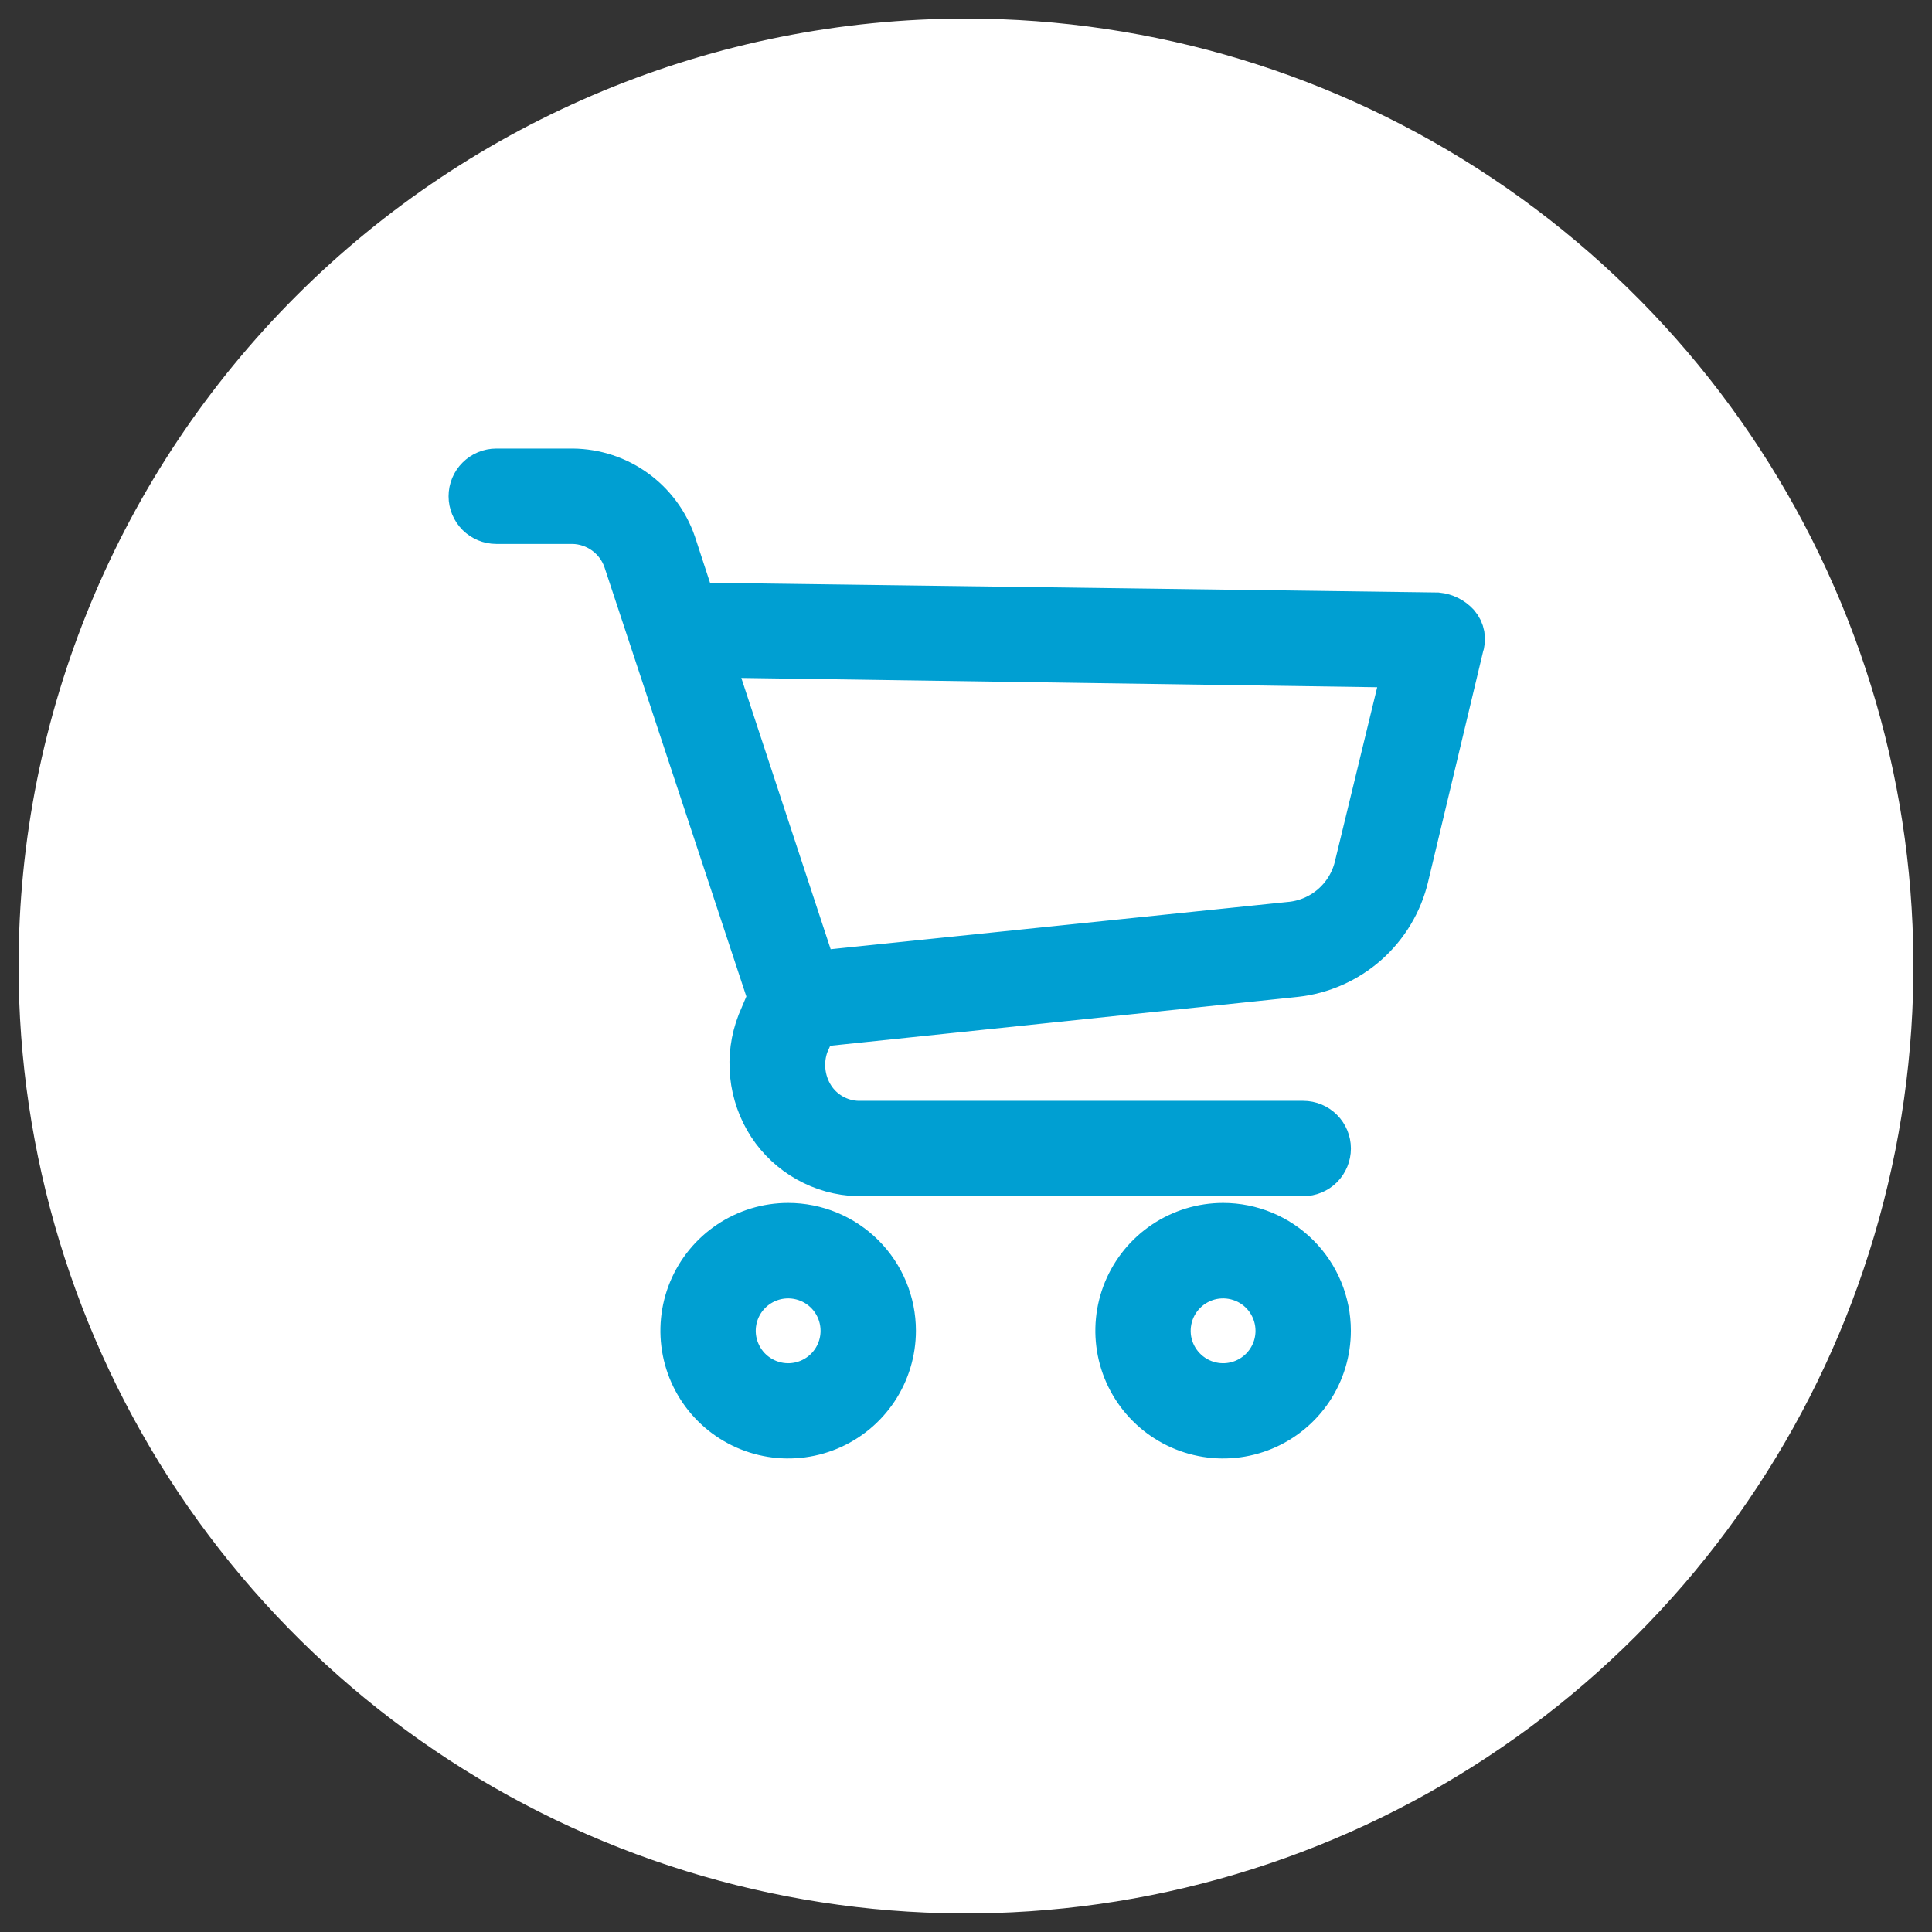
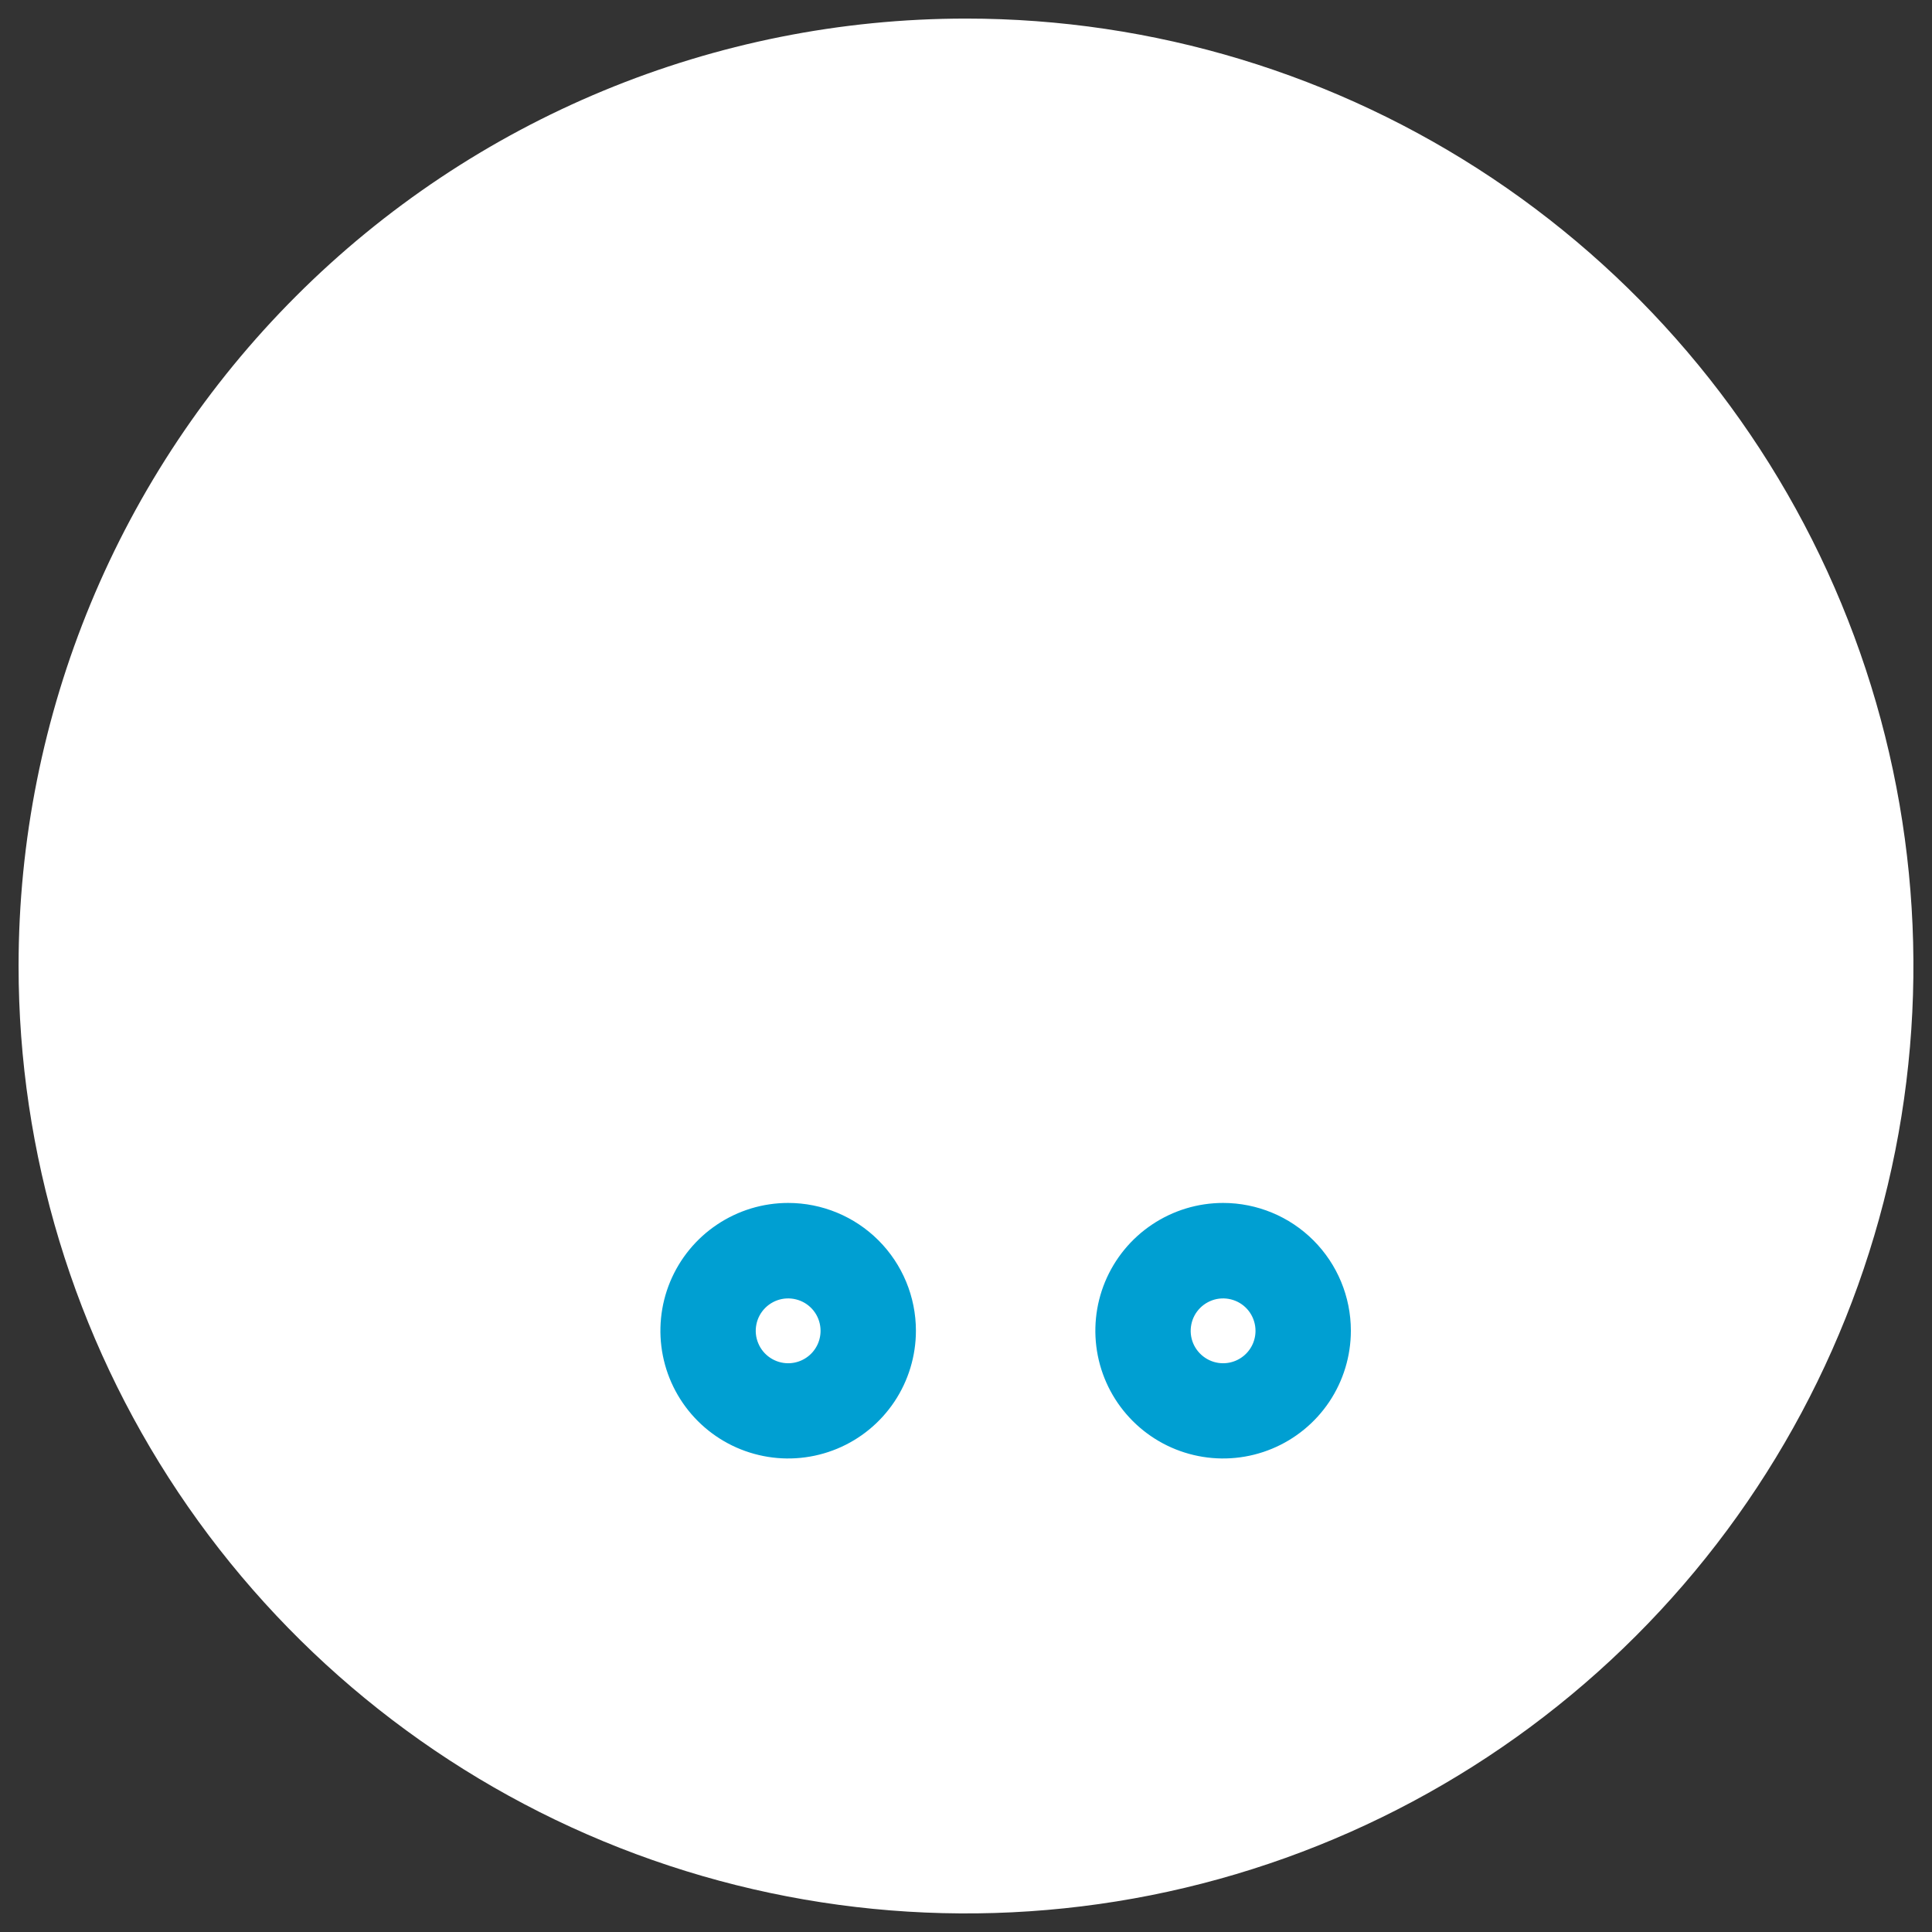
<svg xmlns="http://www.w3.org/2000/svg" width="39" height="39" viewBox="0 0 39 39" fill="none">
  <rect x="0" y="0" width="39" height="39" fill="#333333" stroke="none" />
  <path d="M19.5 0.375C23.283 0.375 26.98 1.497 30.125 3.598C33.27 5.7 35.722 8.687 37.169 12.181C38.617 15.676 38.995 19.521 38.258 23.231C37.52 26.941 35.698 30.349 33.023 33.023C30.349 35.698 26.941 37.52 23.231 38.258C19.521 38.995 15.676 38.617 12.181 37.169C8.687 35.722 5.7 33.27 3.598 30.125C1.497 26.98 0.375 23.283 0.375 19.5C0.375 14.428 2.39 9.563 5.977 5.977C9.563 2.39 14.428 0.375 19.5 0.375Z" fill="white" />
  <path d="M15.91 24.783C15.499 24.783 15.097 24.905 14.755 25.134C14.413 25.362 14.147 25.687 13.989 26.067C13.832 26.447 13.791 26.864 13.871 27.268C13.951 27.671 14.149 28.041 14.44 28.332C14.731 28.623 15.101 28.821 15.505 28.901C15.908 28.982 16.326 28.94 16.706 28.783C17.086 28.626 17.41 28.359 17.639 28.017C17.867 27.675 17.989 27.273 17.989 26.862C17.989 26.311 17.77 25.782 17.38 25.392C16.99 25.002 16.461 24.783 15.91 24.783ZM15.91 28.019C15.682 28.019 15.459 27.951 15.269 27.824C15.079 27.697 14.931 27.517 14.844 27.306C14.756 27.095 14.733 26.863 14.778 26.639C14.822 26.415 14.932 26.21 15.094 26.048C15.255 25.887 15.461 25.777 15.685 25.732C15.909 25.688 16.141 25.711 16.352 25.798C16.563 25.885 16.743 26.033 16.87 26.223C16.997 26.413 17.064 26.636 17.064 26.864C17.064 27.171 16.943 27.464 16.726 27.681C16.51 27.897 16.216 28.019 15.91 28.019Z" fill="#009FD2" stroke="#009FD2" />
  <path d="M24.69 24.783C24.279 24.783 23.877 24.905 23.535 25.134C23.193 25.362 22.927 25.687 22.769 26.067C22.612 26.447 22.571 26.864 22.651 27.268C22.731 27.671 22.929 28.041 23.22 28.332C23.511 28.623 23.881 28.821 24.284 28.901C24.688 28.982 25.106 28.94 25.485 28.783C25.865 28.626 26.19 28.359 26.419 28.017C26.647 27.675 26.769 27.273 26.769 26.862C26.769 26.311 26.55 25.782 26.16 25.392C25.77 25.002 25.241 24.783 24.69 24.783ZM24.69 28.019C24.462 28.019 24.238 27.951 24.049 27.824C23.859 27.697 23.711 27.517 23.623 27.306C23.536 27.095 23.513 26.863 23.558 26.639C23.602 26.415 23.712 26.21 23.874 26.048C24.035 25.887 24.241 25.777 24.465 25.732C24.689 25.688 24.921 25.711 25.132 25.798C25.343 25.885 25.523 26.033 25.65 26.223C25.776 26.413 25.844 26.636 25.844 26.864C25.844 27.171 25.723 27.464 25.506 27.681C25.29 27.897 24.996 28.019 24.69 28.019Z" fill="#009FD2" stroke="#009FD2" />
-   <path d="M29.379 12.644C29.283 12.54 29.151 12.474 29.01 12.46L13.969 12.26L13.553 10.988C13.41 10.574 13.142 10.213 12.786 9.957C12.431 9.7 12.004 9.56 11.566 9.555H10.018C9.895 9.555 9.778 9.604 9.691 9.691C9.604 9.777 9.555 9.895 9.555 10.018C9.555 10.14 9.604 10.258 9.691 10.345C9.778 10.431 9.895 10.48 10.018 10.48H11.566C11.811 10.485 12.049 10.566 12.247 10.71C12.445 10.854 12.595 11.056 12.675 11.288L15.6 20.137L15.375 20.668C15.248 20.995 15.201 21.348 15.237 21.698C15.273 22.047 15.391 22.383 15.582 22.677C15.771 22.966 16.028 23.205 16.33 23.374C16.631 23.543 16.969 23.637 17.314 23.647H26.308C26.43 23.647 26.548 23.598 26.635 23.512C26.721 23.425 26.77 23.307 26.77 23.184C26.77 23.062 26.721 22.944 26.635 22.858C26.548 22.771 26.43 22.722 26.308 22.722H17.319C17.124 22.717 16.934 22.664 16.765 22.567C16.595 22.471 16.453 22.334 16.349 22.169C16.247 22.005 16.184 21.82 16.164 21.627C16.144 21.435 16.168 21.241 16.235 21.059L16.419 20.643L26.146 19.626C26.668 19.569 27.159 19.351 27.552 19.004C27.945 18.656 28.221 18.195 28.342 17.684L29.451 13.04C29.476 12.974 29.482 12.902 29.47 12.832C29.457 12.763 29.426 12.698 29.379 12.644ZM27.439 17.482C27.366 17.809 27.189 18.105 26.936 18.325C26.683 18.545 26.366 18.679 26.031 18.706L16.419 19.7L14.27 13.175L28.434 13.382L27.439 17.482Z" fill="#009FD2" stroke="#009FD2" />
</svg>